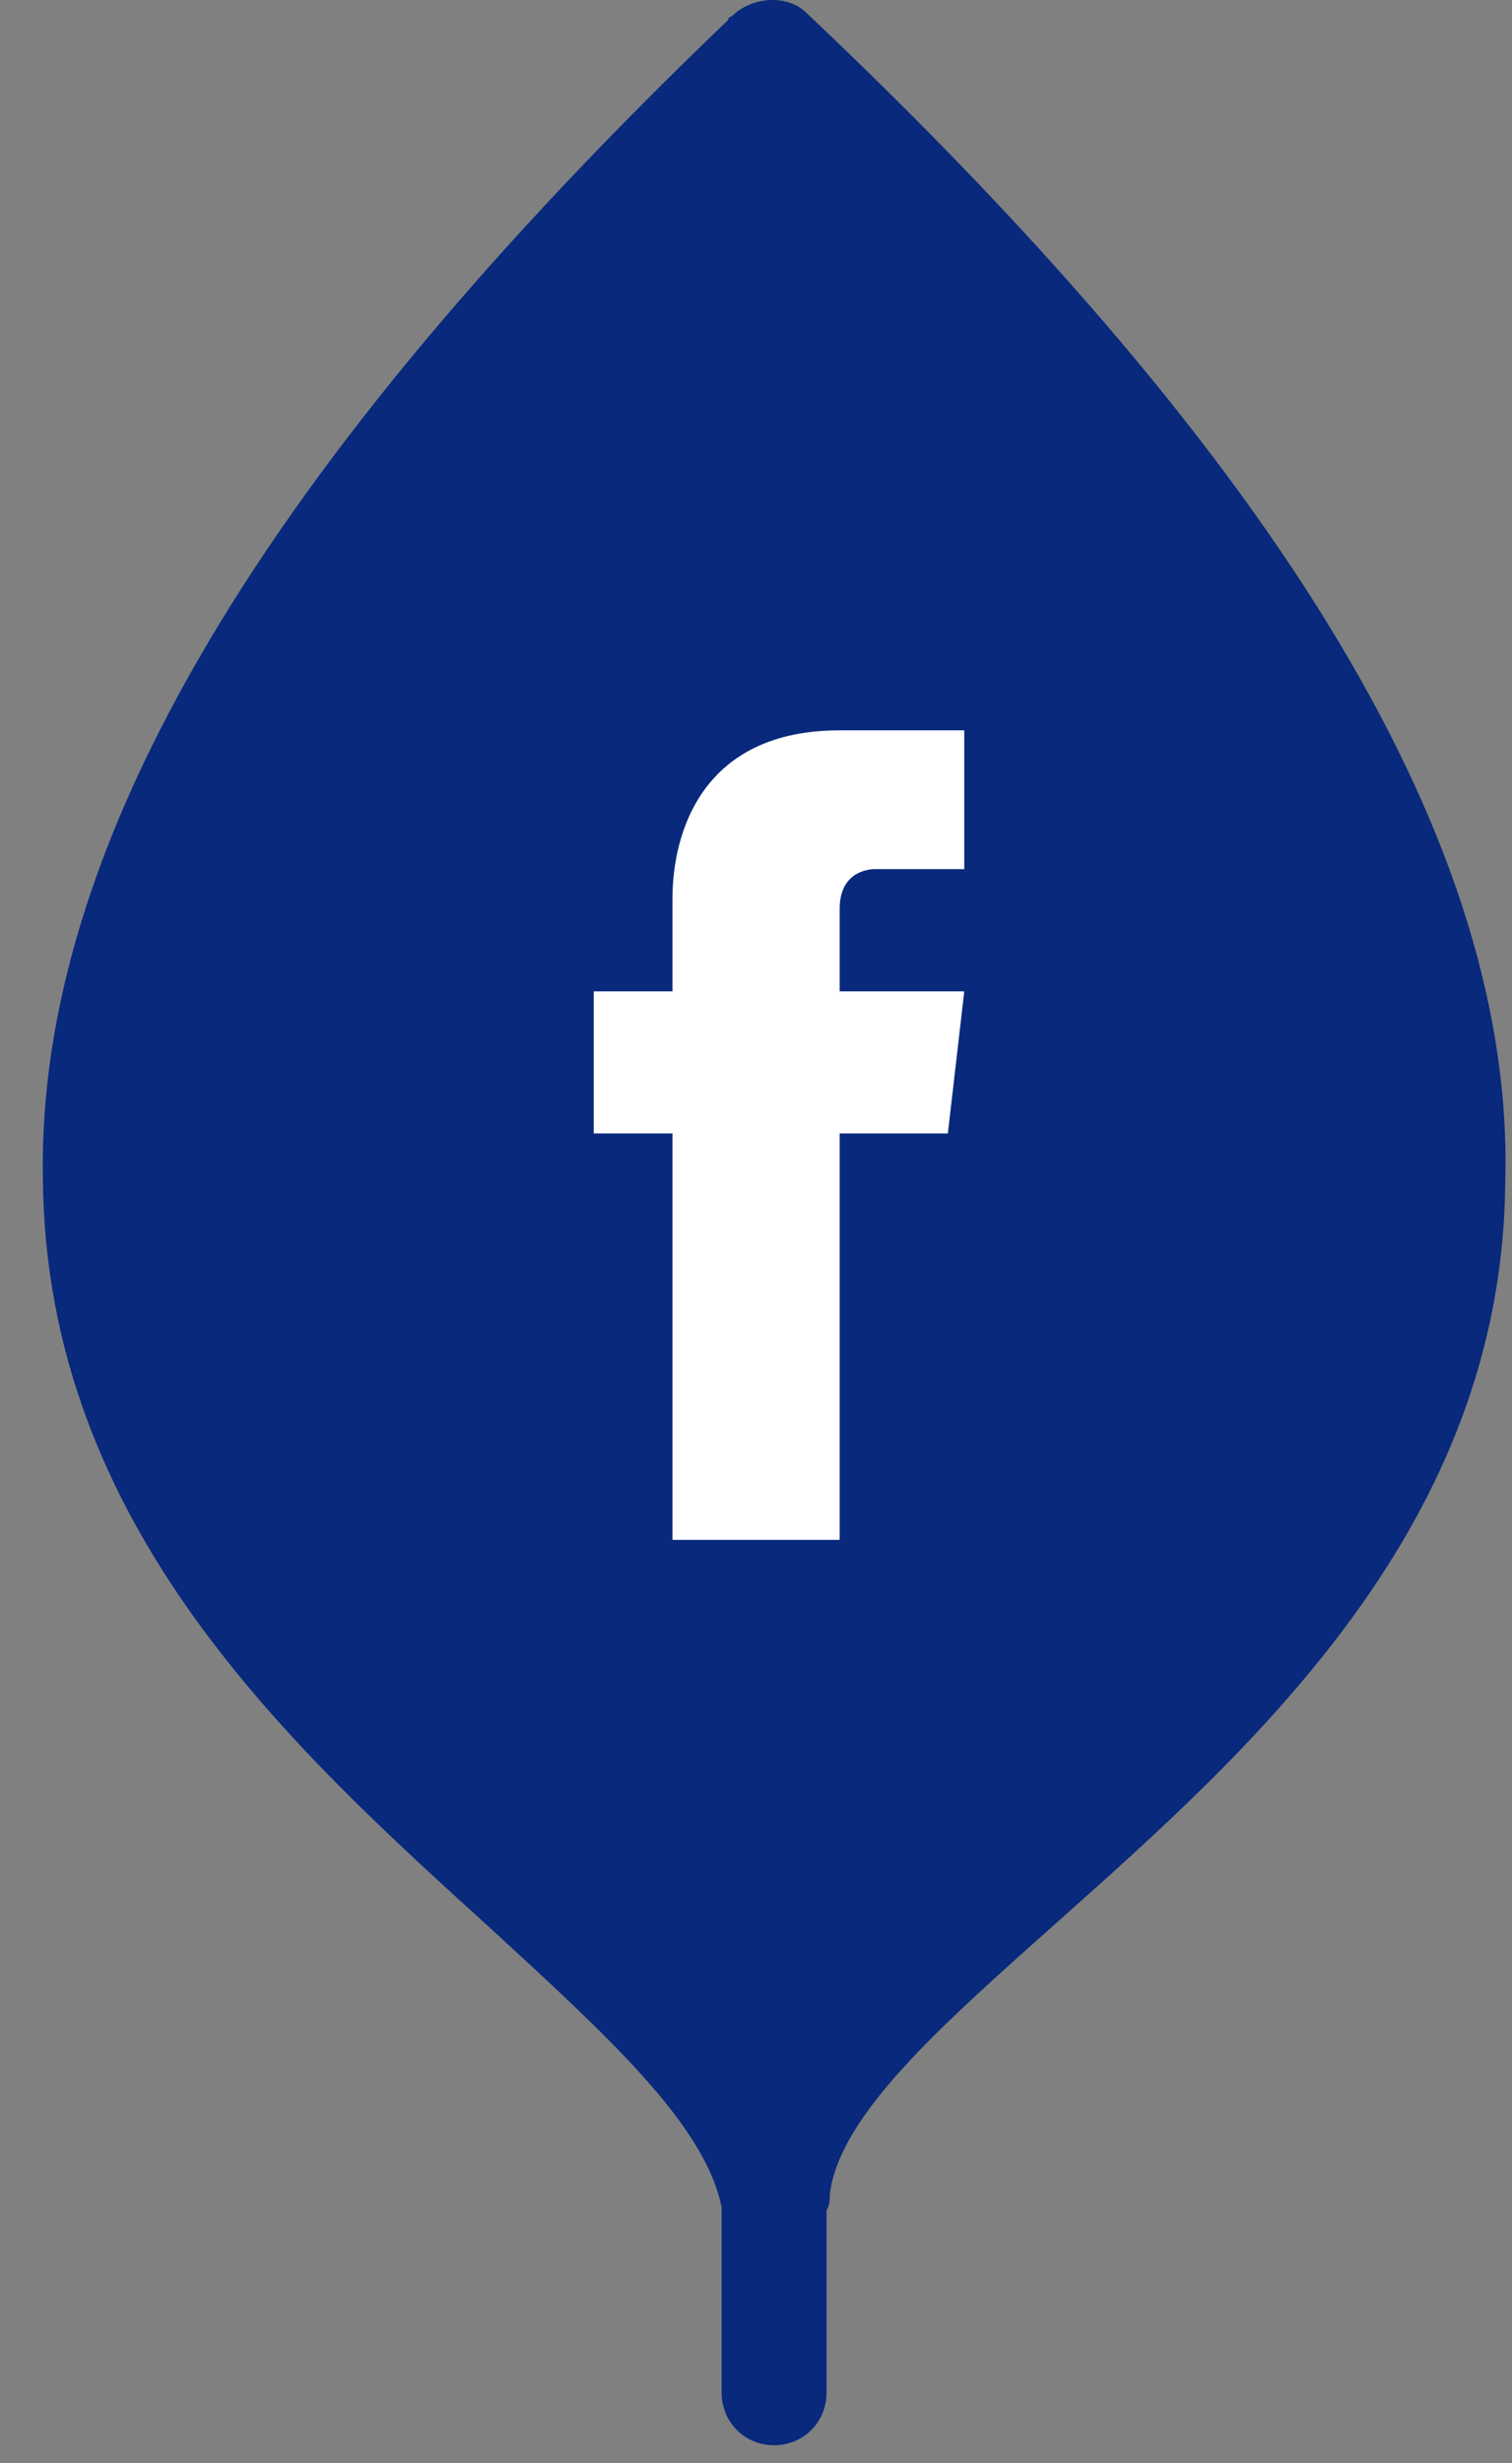
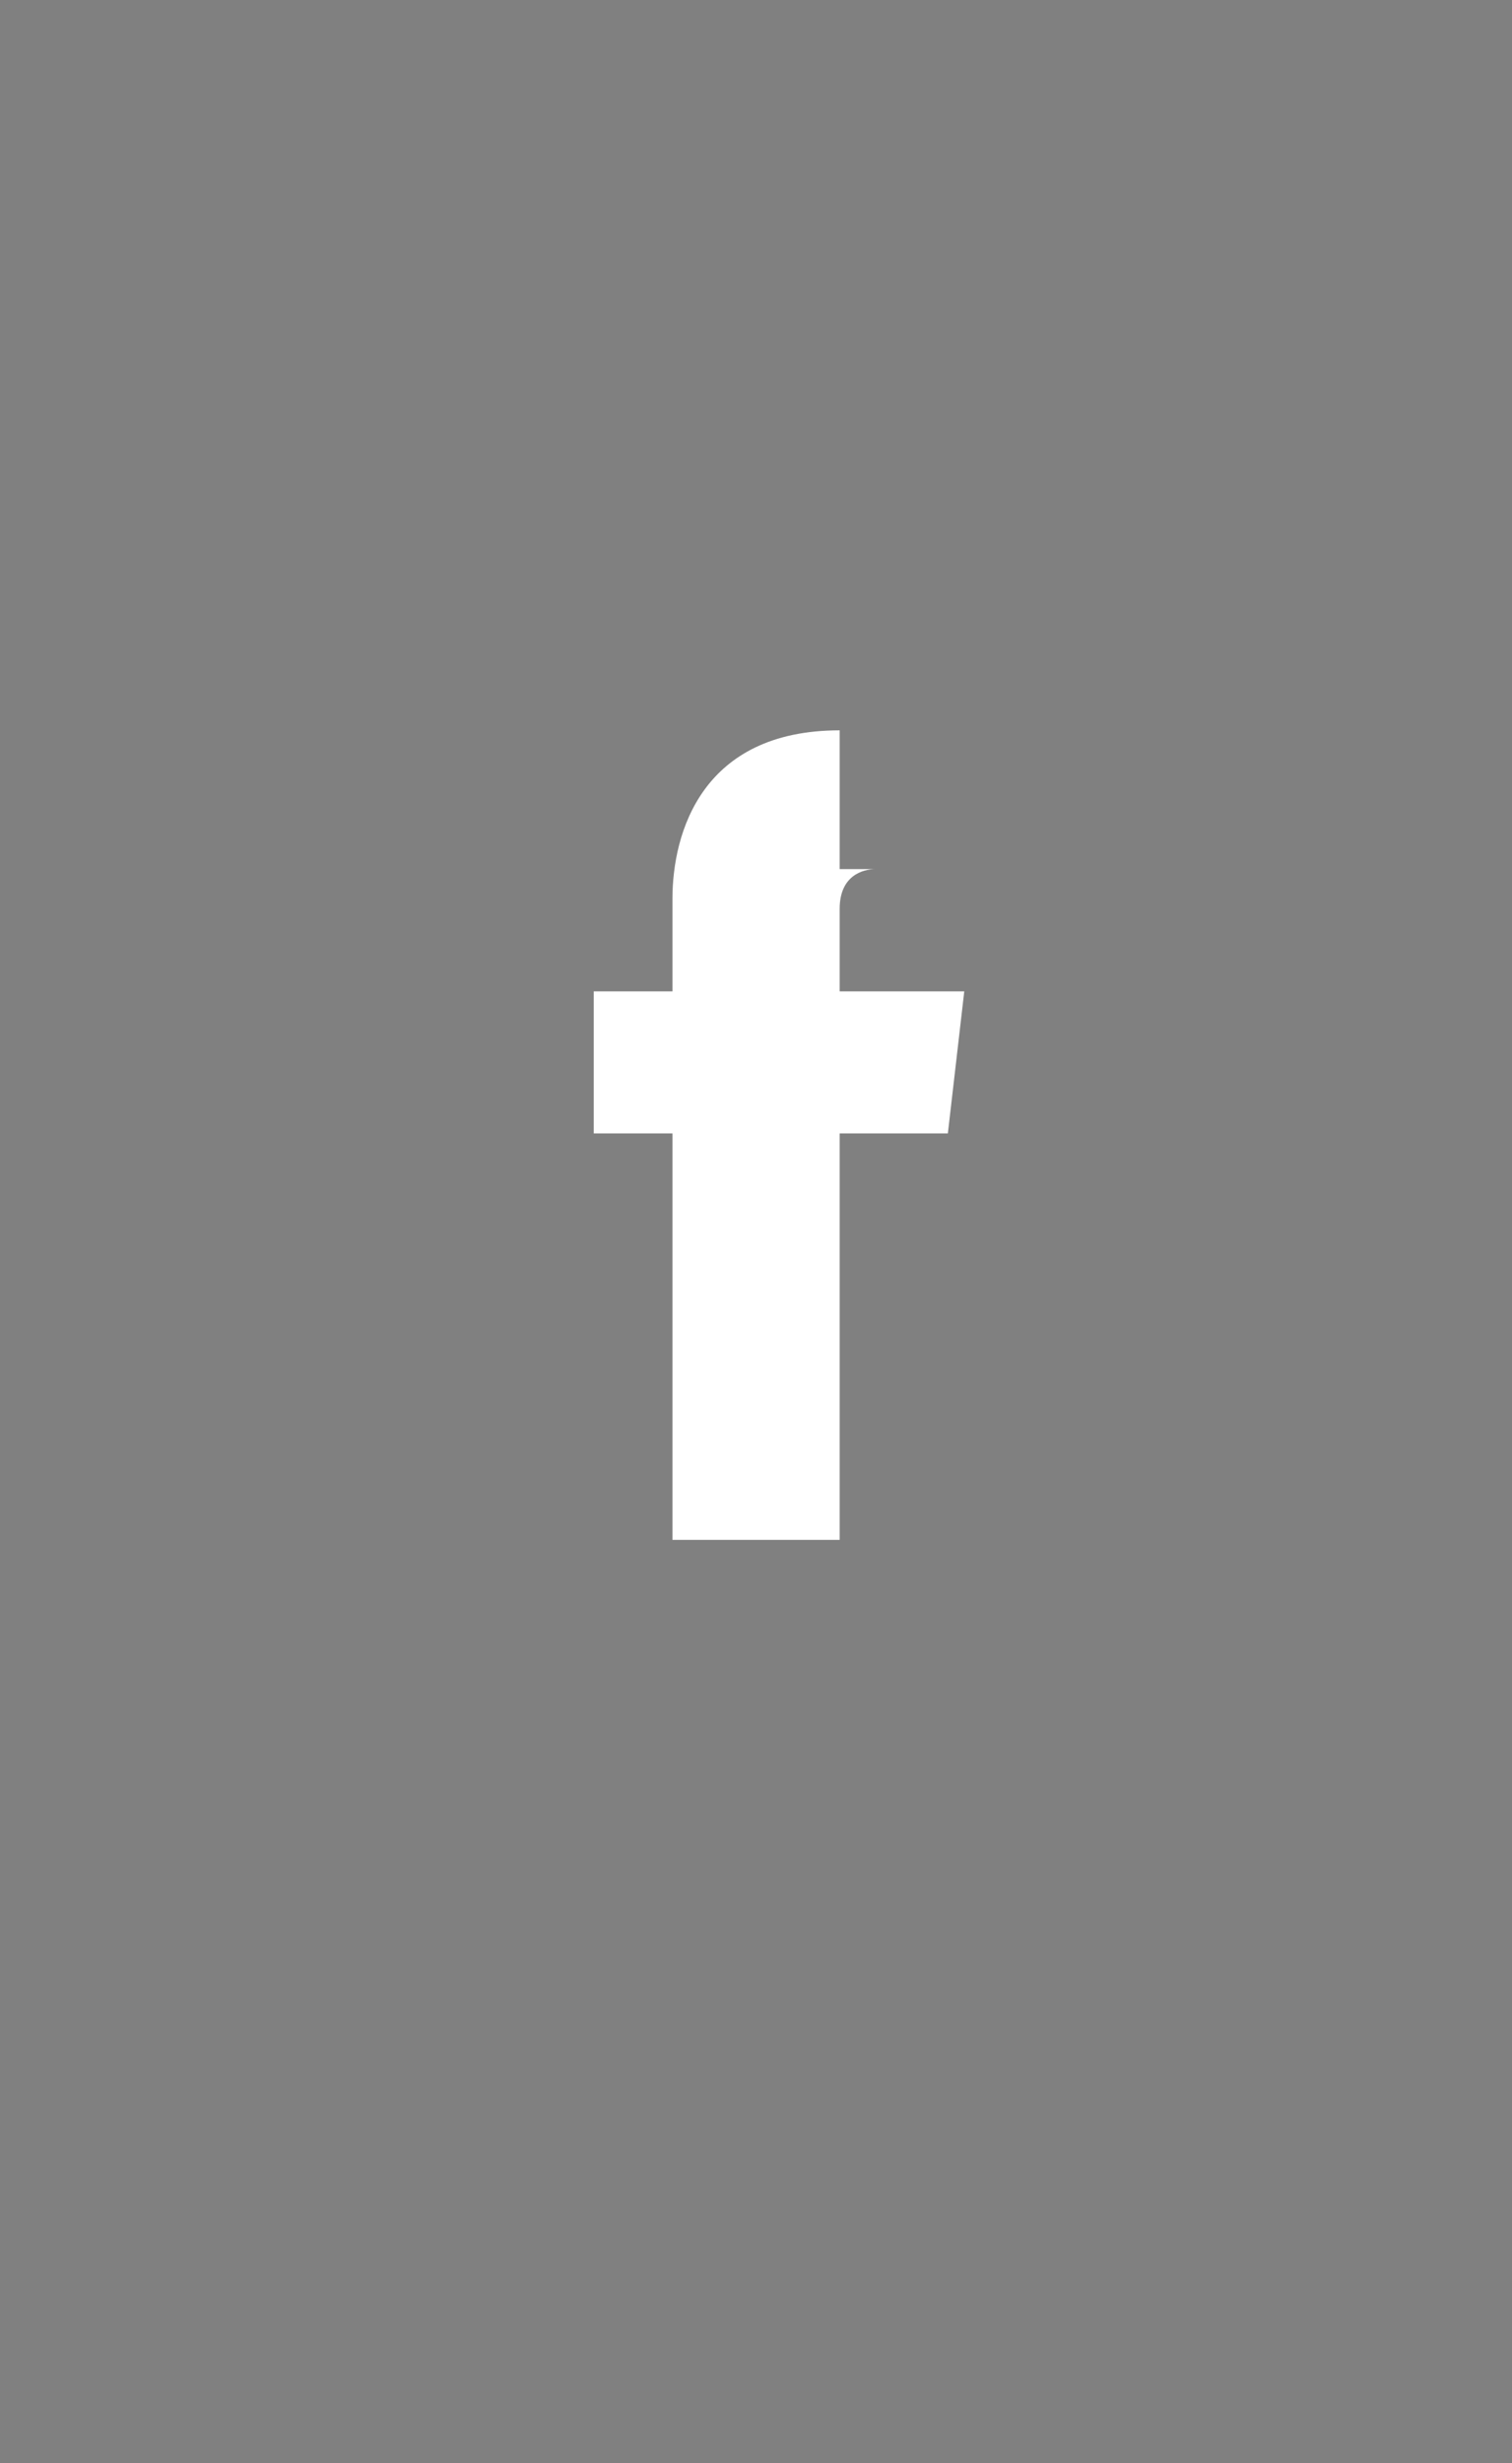
<svg xmlns="http://www.w3.org/2000/svg" width="35" height="57" viewBox="0 0 35 57" fill="none">
  <rect x="0" y="0" width="35" height="57" fill="#808080" stroke="none" />
-   <path d="M18.678 0.308C18.222 -0.151 17.387 -0.074 16.932 0.385C16.932 0.385 16.856 0.385 16.856 0.461C6.078 10.783 0.841 19.576 0.993 27.299C1.069 35.327 6.761 40.45 11.391 44.655C14.048 47.102 16.325 49.166 16.704 51.078C16.704 51.154 16.704 51.154 16.704 51.231V55.36C16.704 56.048 17.235 56.583 17.919 56.583C18.602 56.583 19.133 56.048 19.133 55.36V51.154C19.209 51.001 19.209 50.925 19.209 50.772C19.437 48.937 21.79 46.873 24.446 44.502C29 40.45 34.769 35.327 34.844 27.375C35.072 19.653 29.759 10.783 18.678 0.308Z" fill="#08297C" />
-   <path d="M21.941 26.228H19.437V35.633H15.566V26.228H13.744V22.94H15.566V20.799C15.566 19.27 16.249 16.9 19.437 16.9H22.321V20.111H20.272C19.968 20.111 19.437 20.264 19.437 21.029V22.94H22.321L21.941 26.228Z" fill="white" />
+   <path d="M21.941 26.228H19.437V35.633H15.566V26.228H13.744V22.94H15.566V20.799C15.566 19.27 16.249 16.9 19.437 16.9V20.111H20.272C19.968 20.111 19.437 20.264 19.437 21.029V22.94H22.321L21.941 26.228Z" fill="white" />
</svg>